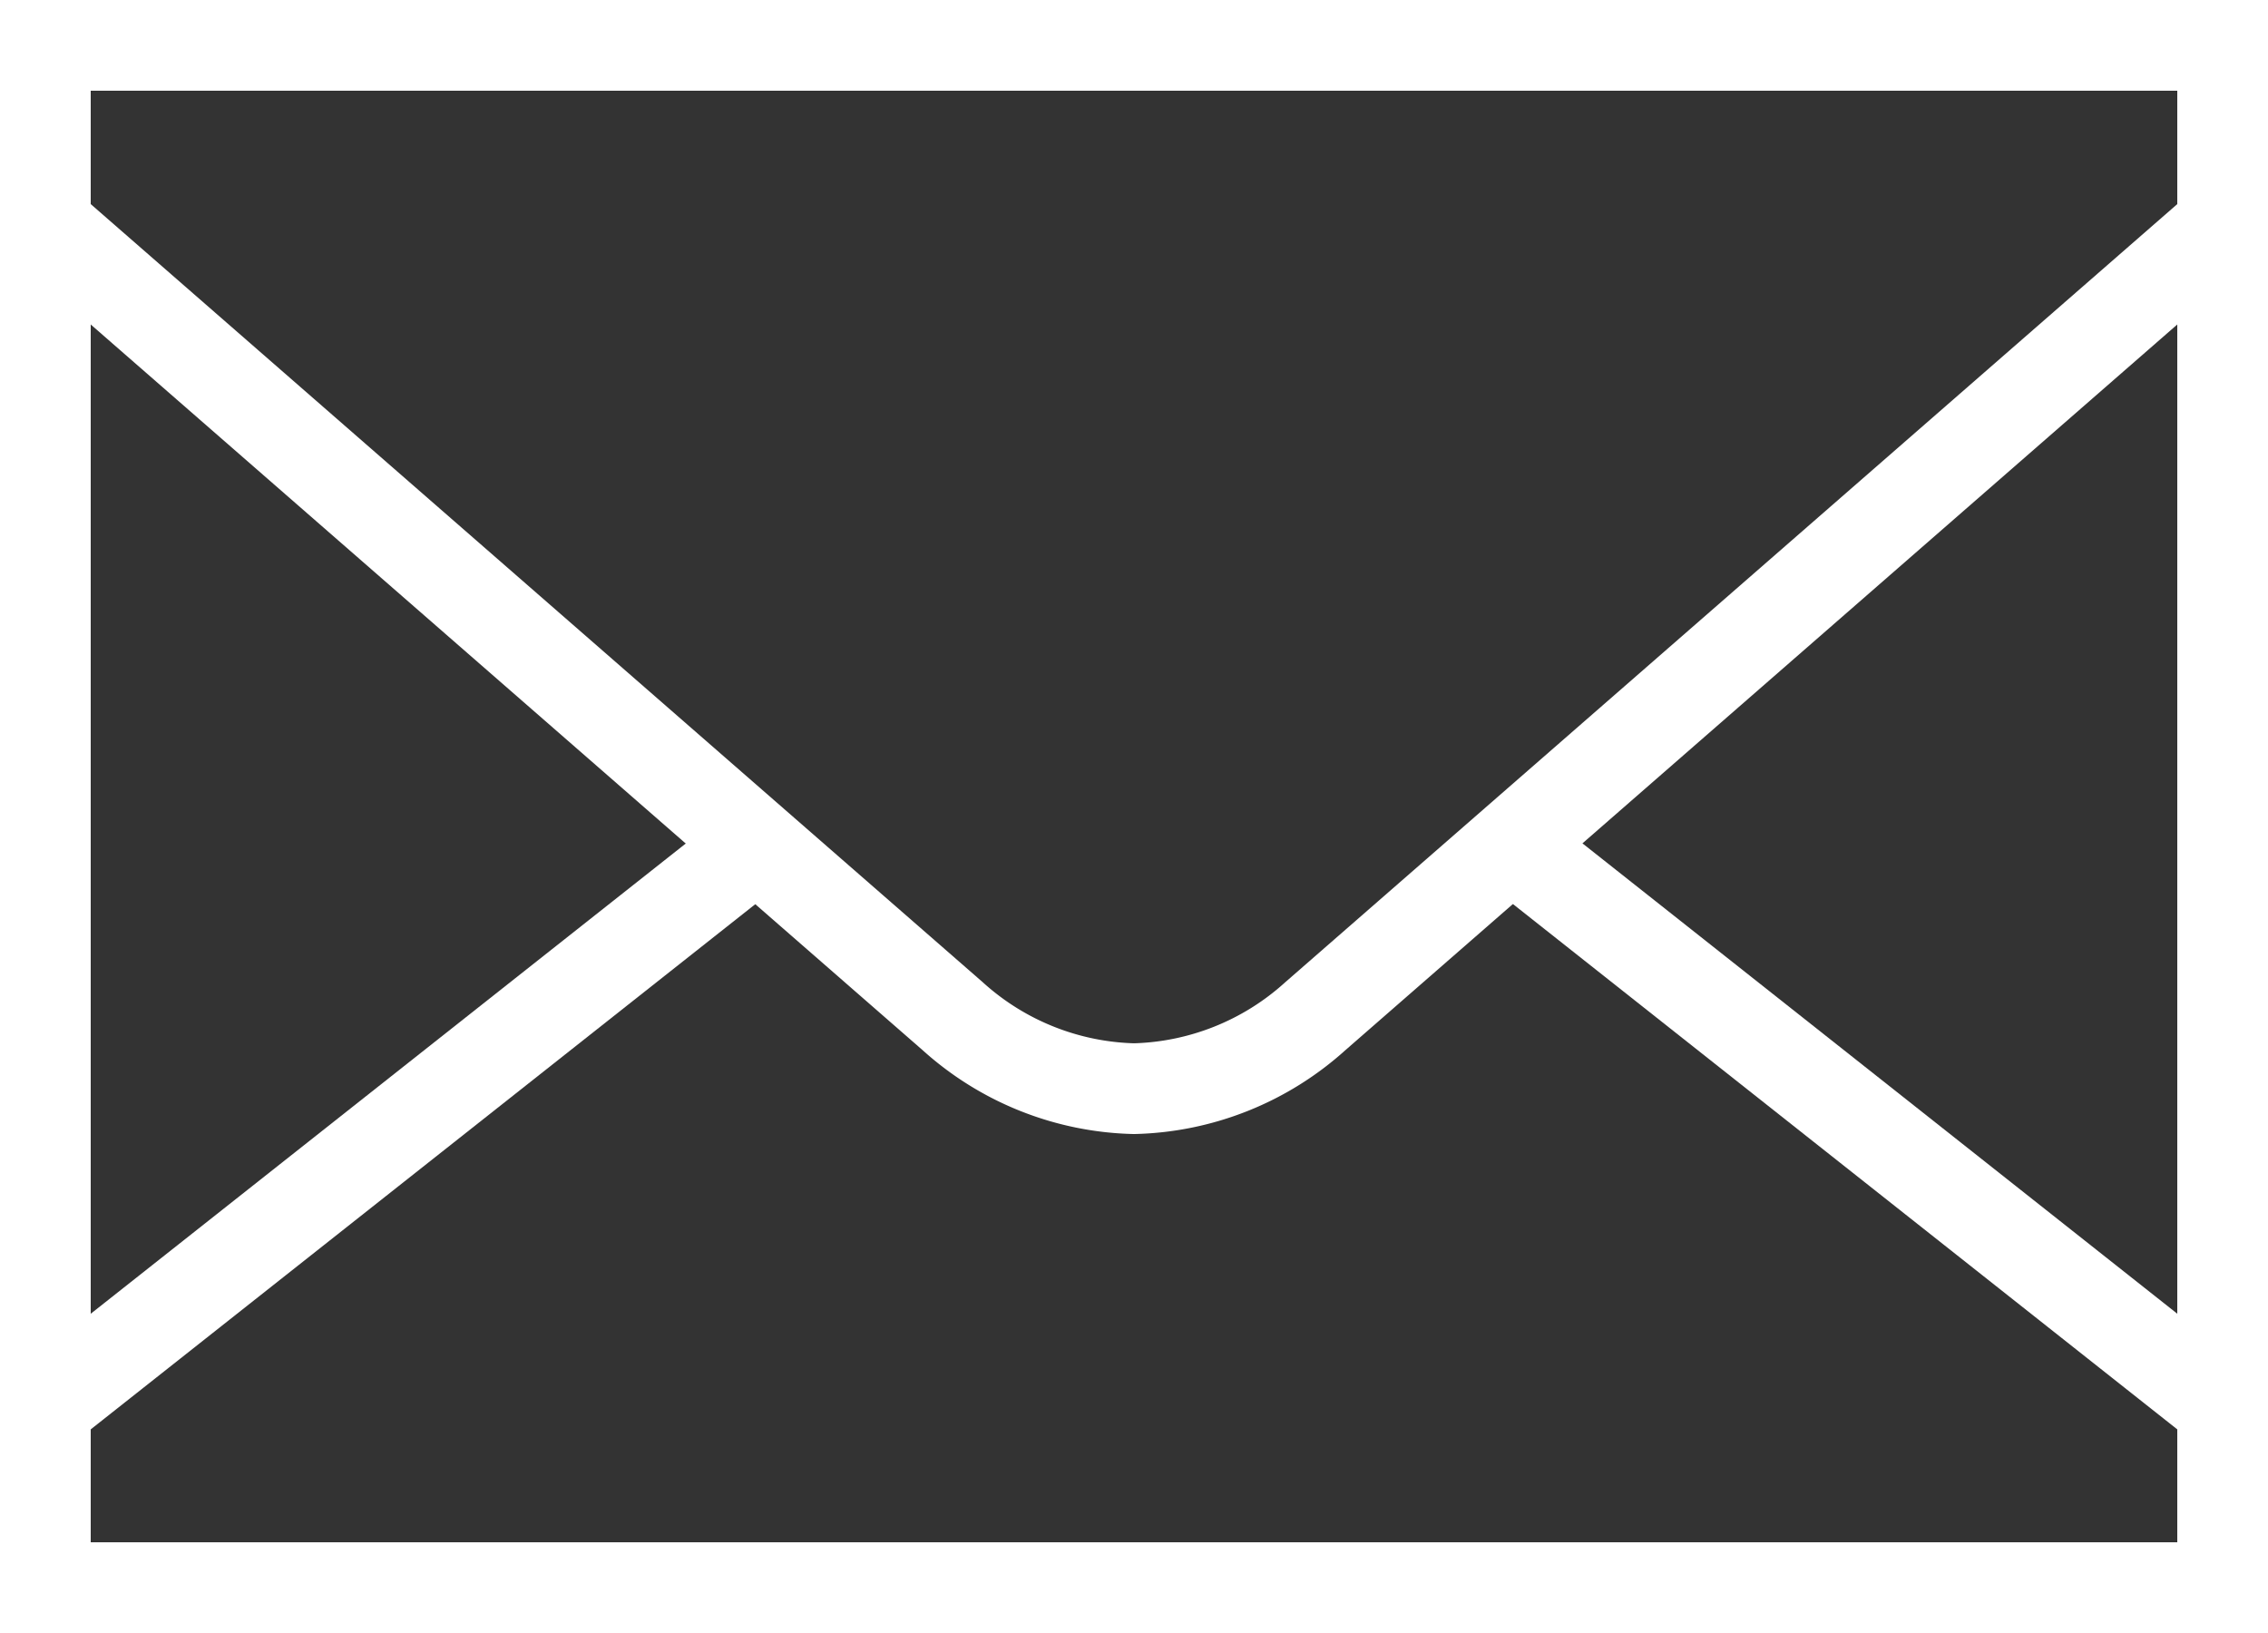
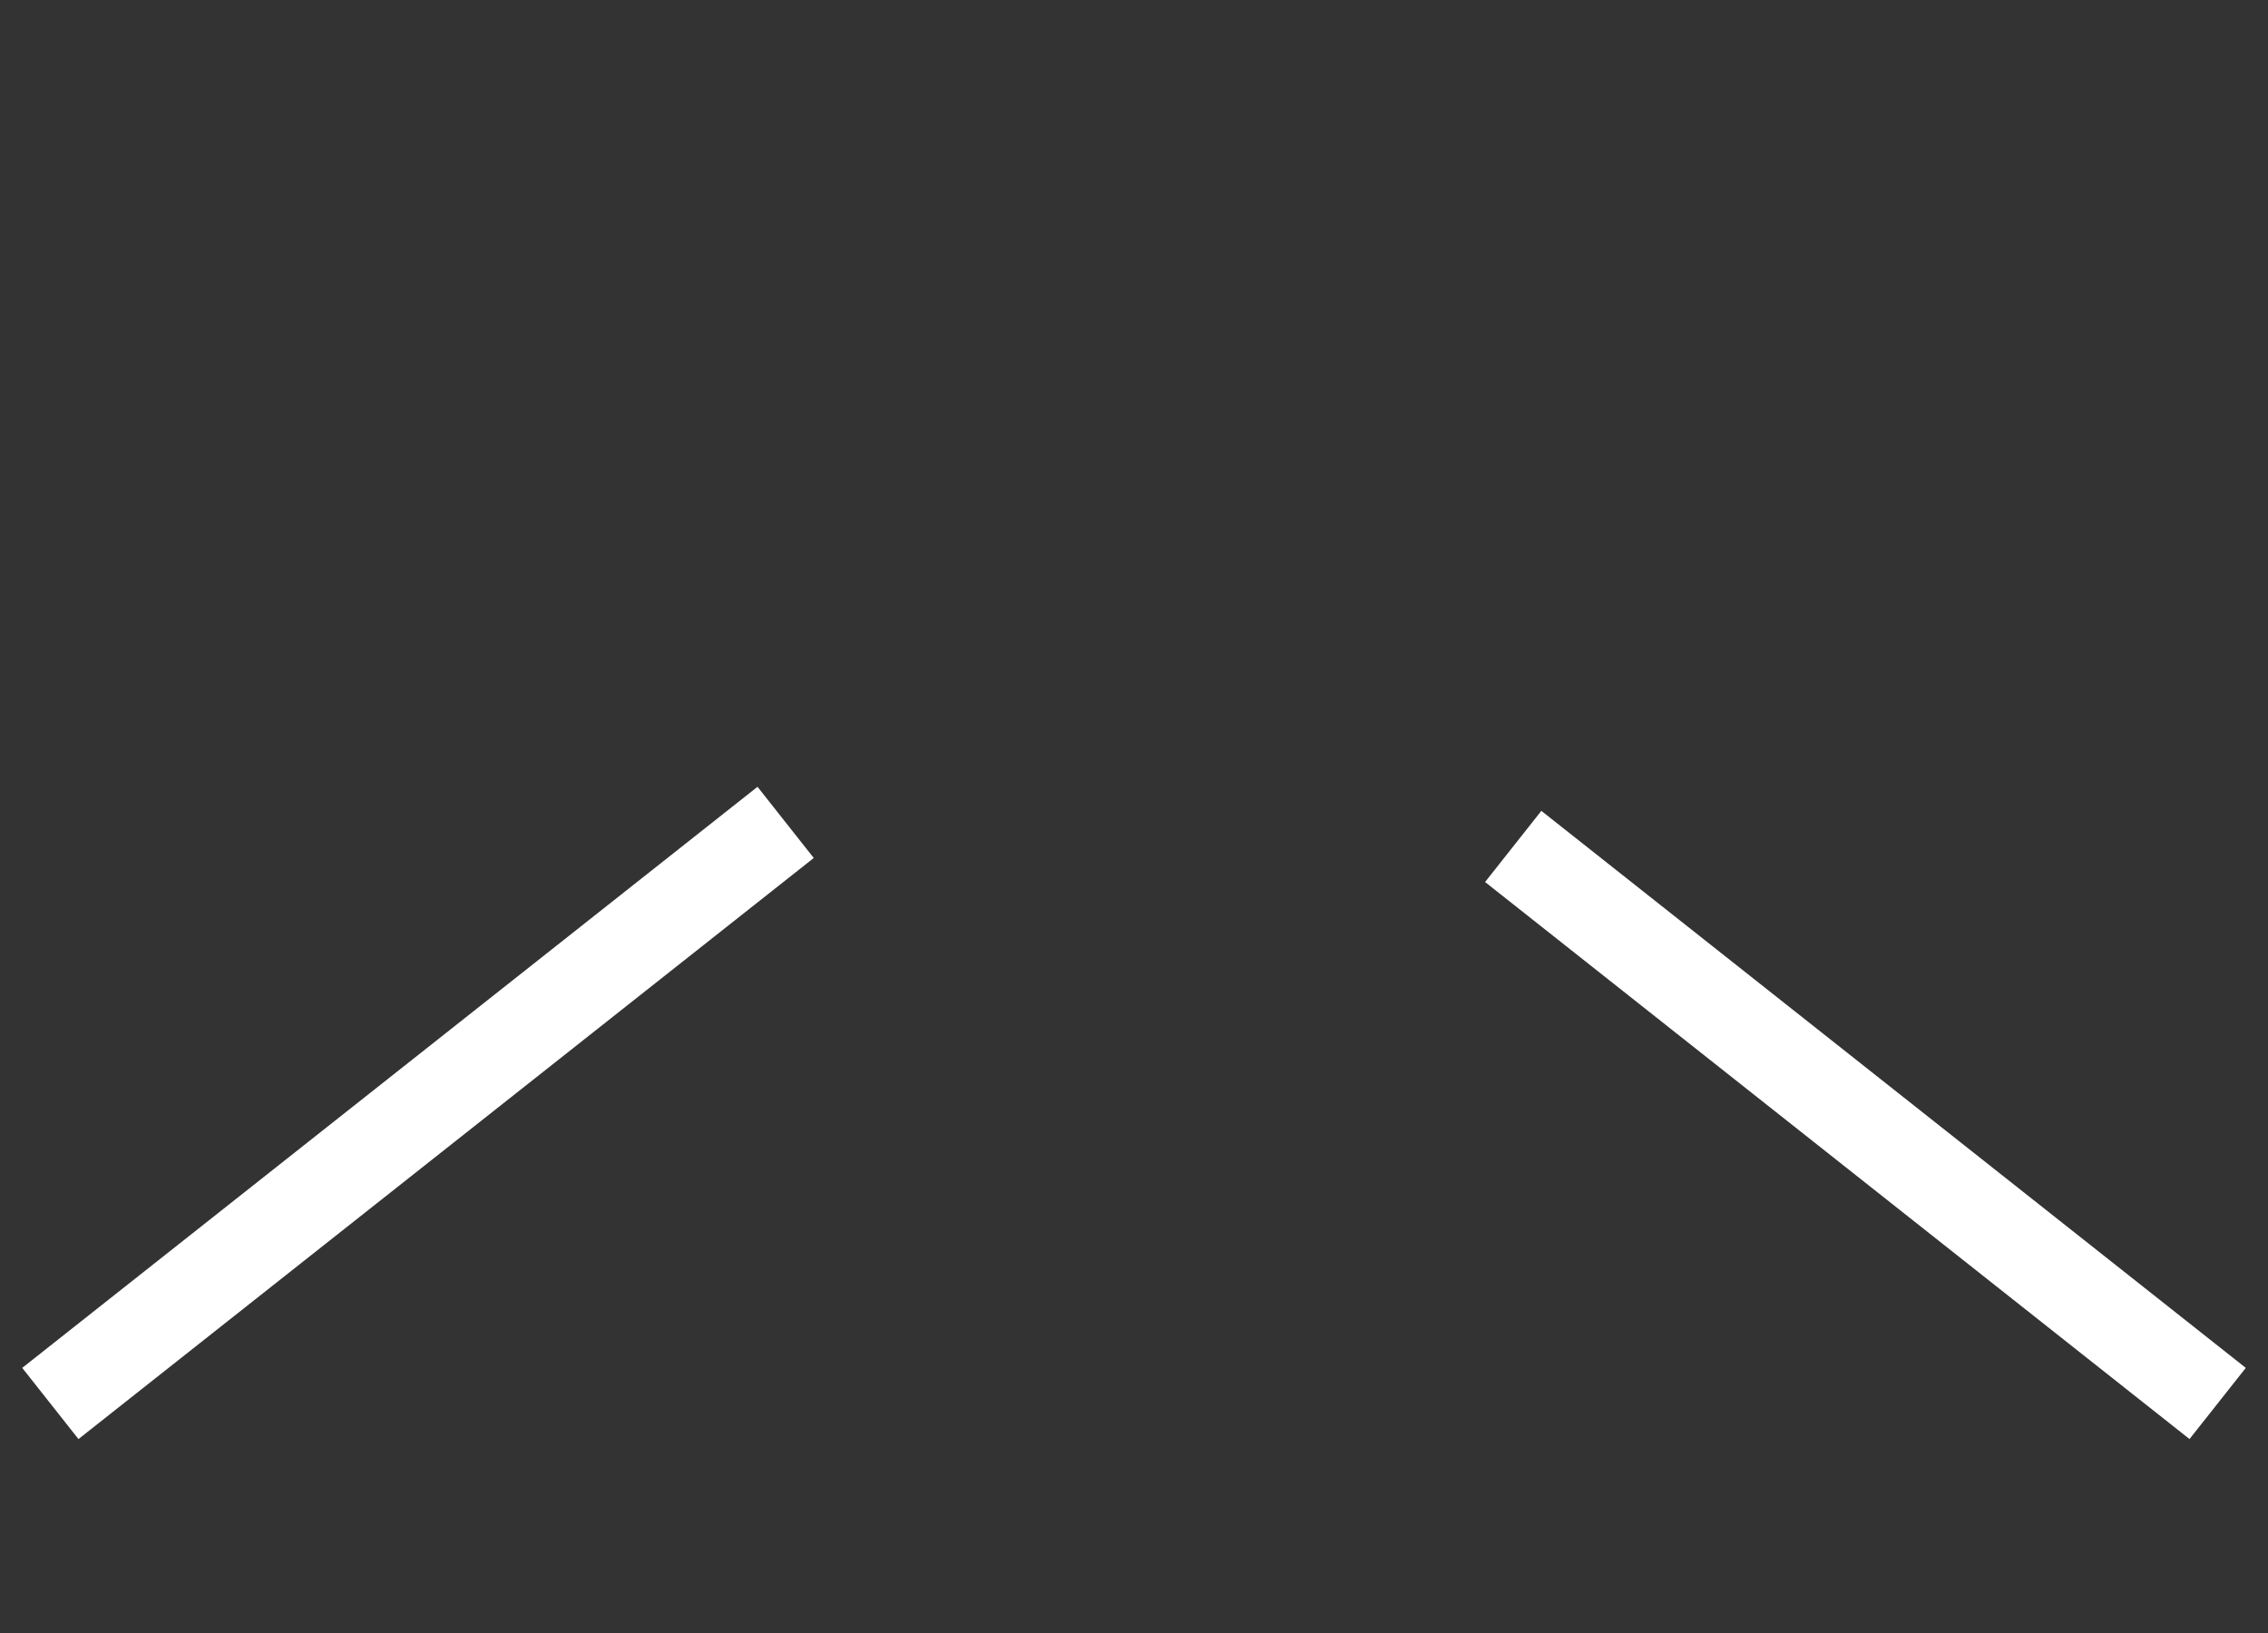
<svg xmlns="http://www.w3.org/2000/svg" id="Layer_1" data-name="Layer 1" viewBox="0 0 50 36">
  <rect x="0" y="0" width="50" height="36" fill="#333333" stroke="none" />
  <defs>
    <style>.cls-1,.cls-2,.cls-3{fill:none;stroke:#fff;stroke-miterlimit:10;}.cls-1{stroke-linecap:round;}.cls-1,.cls-2{stroke-width:2px;}.cls-3{stroke-width:2px;}</style>
  </defs>
  <title>ico-mail-white</title>
-   <rect class="cls-1" x="1" y="1" width="48" height="34" />
  <line class="cls-2" x1="33.36" y1="18.66" x2="48.89" y2="30.94" />
  <line class="cls-2" x1="1.11" y1="30.94" x2="17.32" y2="18.13" />
-   <path class="cls-3" d="M1.11,5.05,21,22.4A6.18,6.18,0,0,0,25,24a6.18,6.18,0,0,0,4-1.6L48.89,5.05" />
</svg>